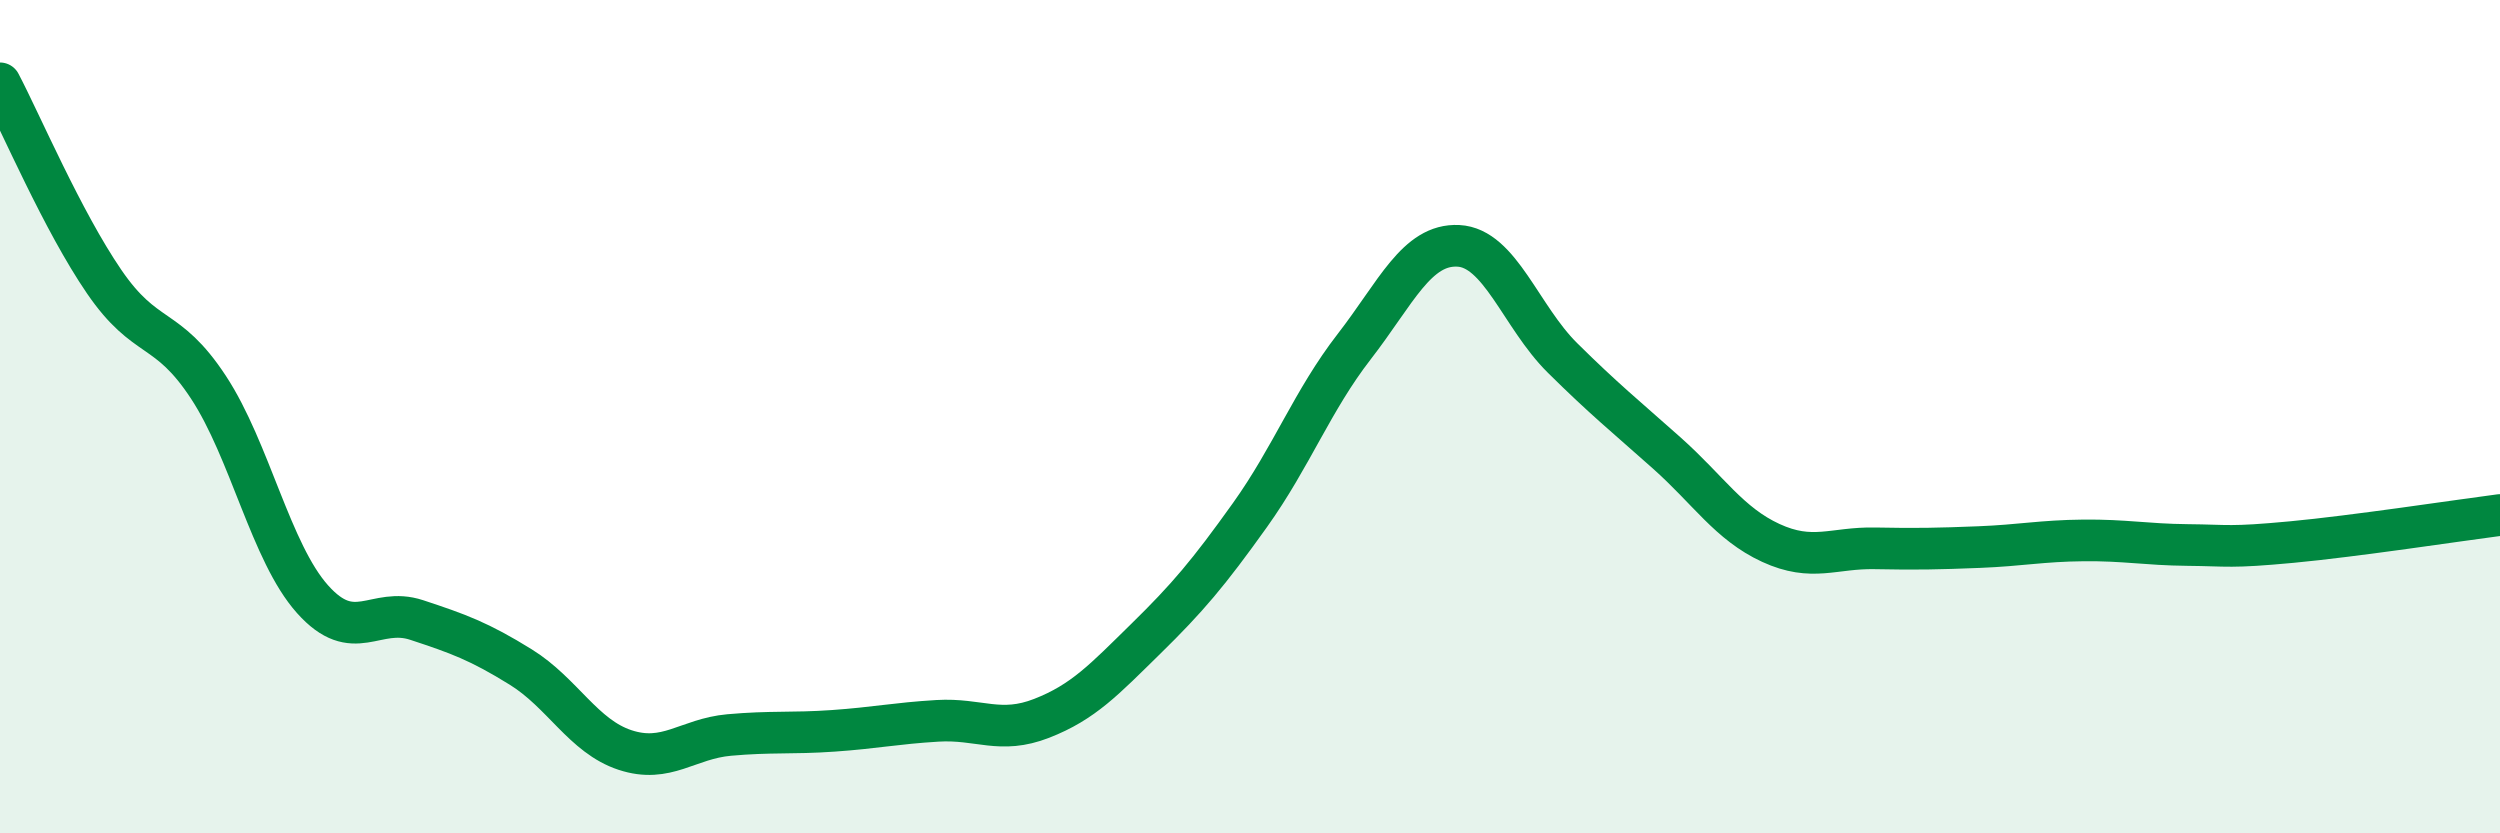
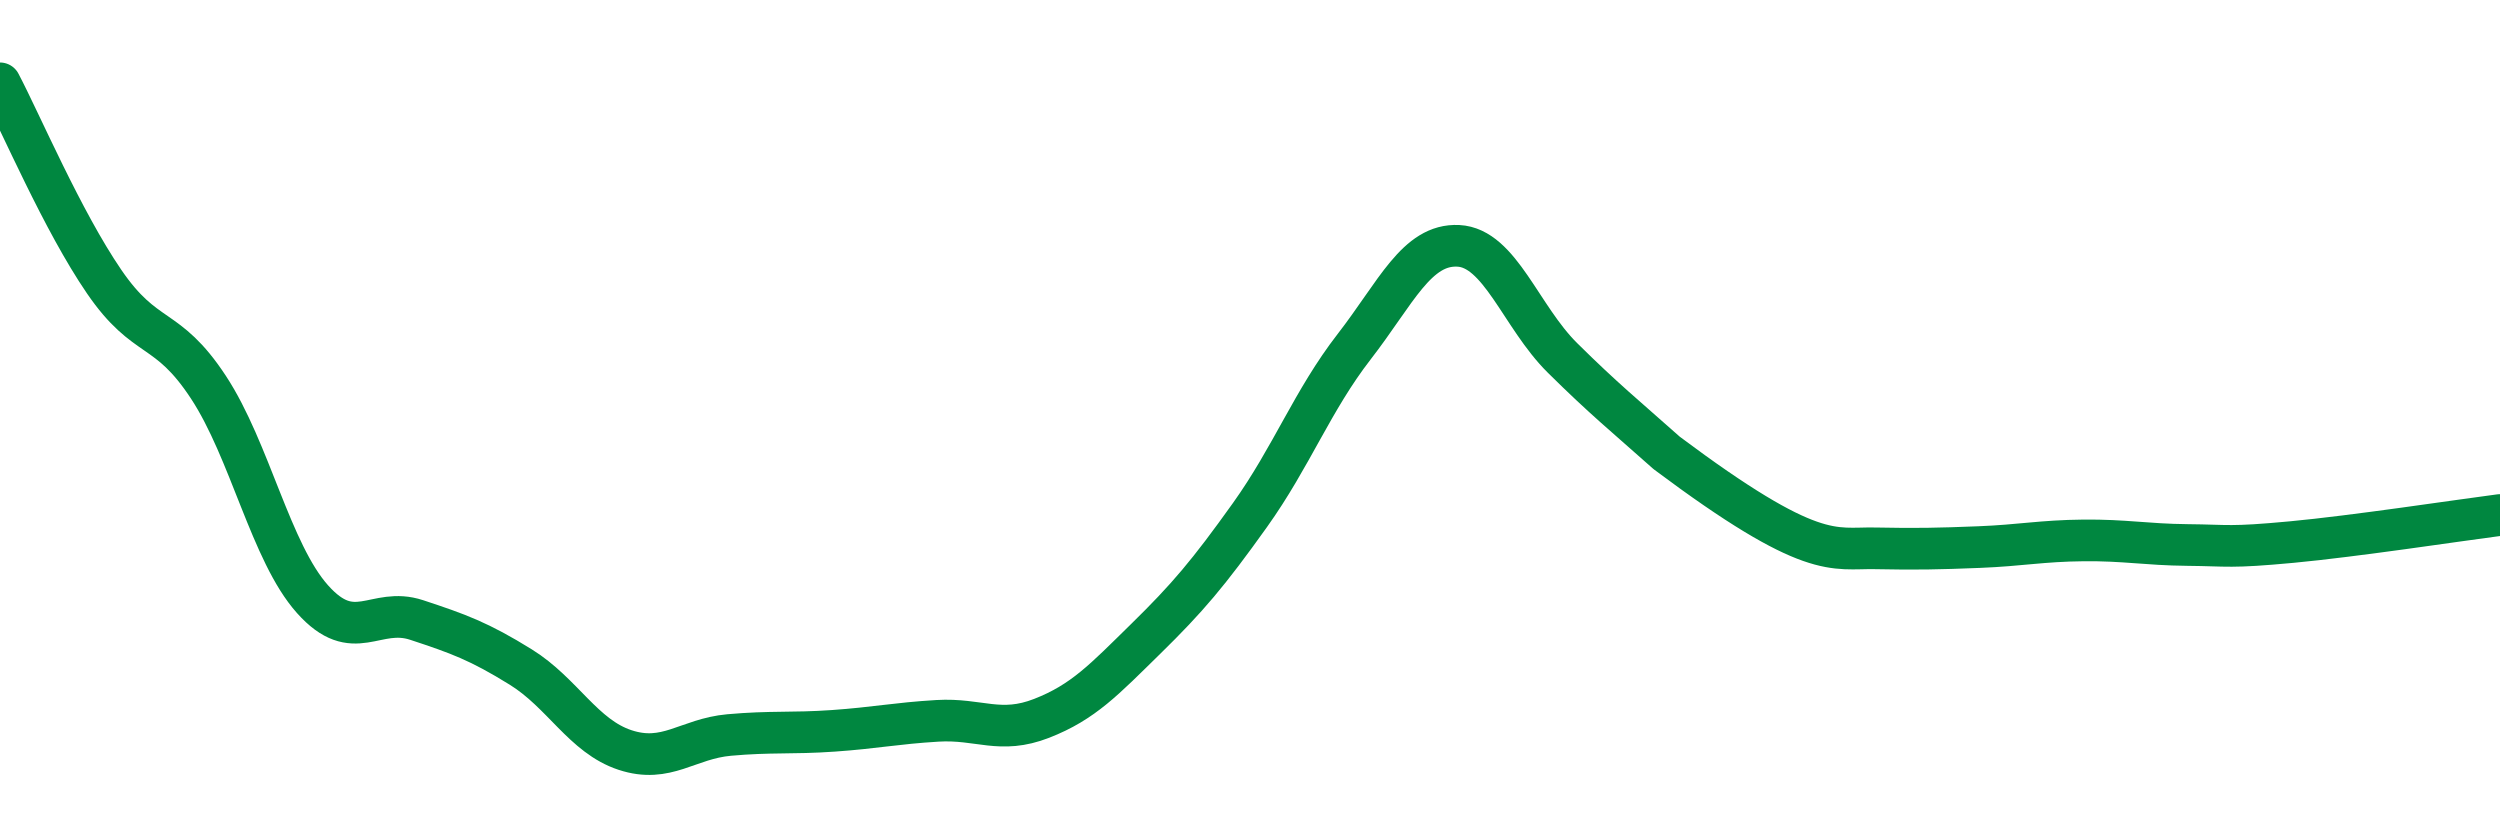
<svg xmlns="http://www.w3.org/2000/svg" width="60" height="20" viewBox="0 0 60 20">
-   <path d="M 0,2 C 0.5,2.95 1.5,5.3 2.5,6.76 C 3.5,8.22 4,7.77 5,9.29 C 6,10.81 6.5,13.26 7.5,14.38 C 8.5,15.5 9,14.55 10,14.88 C 11,15.21 11.5,15.39 12.5,16.01 C 13.5,16.63 14,17.67 15,18 C 16,18.33 16.5,17.73 17.5,17.64 C 18.5,17.55 19,17.61 20,17.54 C 21,17.47 21.5,17.36 22.5,17.3 C 23.5,17.24 24,17.63 25,17.24 C 26,16.85 26.5,16.31 27.5,15.33 C 28.5,14.35 29,13.76 30,12.36 C 31,10.96 31.5,9.61 32.5,8.32 C 33.5,7.03 34,5.85 35,5.9 C 36,5.95 36.5,7.6 37.5,8.59 C 38.5,9.58 39,9.98 40,10.87 C 41,11.76 41.5,12.57 42.5,13.03 C 43.5,13.49 44,13.14 45,13.16 C 46,13.18 46.5,13.17 47.5,13.13 C 48.5,13.09 49,12.98 50,12.97 C 51,12.96 51.5,13.07 52.5,13.08 C 53.5,13.09 53.5,13.15 55,13.01 C 56.5,12.87 59,12.49 60,12.36L60 20L0 20Z" fill="#008740" opacity="0.1" stroke-linecap="round" stroke-linejoin="round" />
-   <path d="M 0,2 C 0.5,2.95 1.5,5.3 2.5,6.76 C 3.5,8.22 4,7.77 5,9.29 C 6,10.81 6.5,13.26 7.5,14.38 C 8.5,15.5 9,14.55 10,14.88 C 11,15.21 11.5,15.39 12.5,16.01 C 13.5,16.63 14,17.67 15,18 C 16,18.33 16.5,17.73 17.5,17.64 C 18.5,17.55 19,17.61 20,17.54 C 21,17.47 21.5,17.36 22.5,17.3 C 23.5,17.24 24,17.63 25,17.24 C 26,16.85 26.5,16.31 27.5,15.33 C 28.5,14.35 29,13.76 30,12.36 C 31,10.96 31.5,9.61 32.5,8.32 C 33.5,7.03 34,5.85 35,5.9 C 36,5.95 36.5,7.6 37.5,8.59 C 38.5,9.58 39,9.98 40,10.87 C 41,11.76 41.5,12.57 42.5,13.03 C 43.5,13.49 44,13.14 45,13.16 C 46,13.18 46.5,13.17 47.5,13.13 C 48.5,13.09 49,12.98 50,12.97 C 51,12.96 51.5,13.07 52.5,13.08 C 53.5,13.09 53.5,13.15 55,13.01 C 56.5,12.87 59,12.49 60,12.36" stroke="#008740" stroke-width="1" fill="none" stroke-linecap="round" stroke-linejoin="round" />
+   <path d="M 0,2 C 0.5,2.95 1.5,5.3 2.5,6.76 C 3.5,8.22 4,7.77 5,9.29 C 6,10.81 6.5,13.26 7.5,14.38 C 8.5,15.5 9,14.55 10,14.88 C 11,15.21 11.5,15.39 12.5,16.01 C 13.5,16.63 14,17.67 15,18 C 16,18.33 16.5,17.73 17.5,17.64 C 18.5,17.55 19,17.61 20,17.54 C 21,17.47 21.5,17.36 22.5,17.3 C 23.5,17.24 24,17.63 25,17.24 C 26,16.85 26.5,16.31 27.5,15.33 C 28.5,14.35 29,13.76 30,12.36 C 31,10.96 31.5,9.61 32.5,8.32 C 33.5,7.03 34,5.85 35,5.9 C 36,5.95 36.5,7.6 37.5,8.59 C 38.5,9.58 39,9.98 40,10.87 C 43.5,13.49 44,13.14 45,13.16 C 46,13.18 46.5,13.17 47.5,13.13 C 48.5,13.09 49,12.98 50,12.97 C 51,12.96 51.5,13.07 52.5,13.08 C 53.5,13.09 53.5,13.15 55,13.01 C 56.5,12.87 59,12.49 60,12.36" stroke="#008740" stroke-width="1" fill="none" stroke-linecap="round" stroke-linejoin="round" />
</svg>